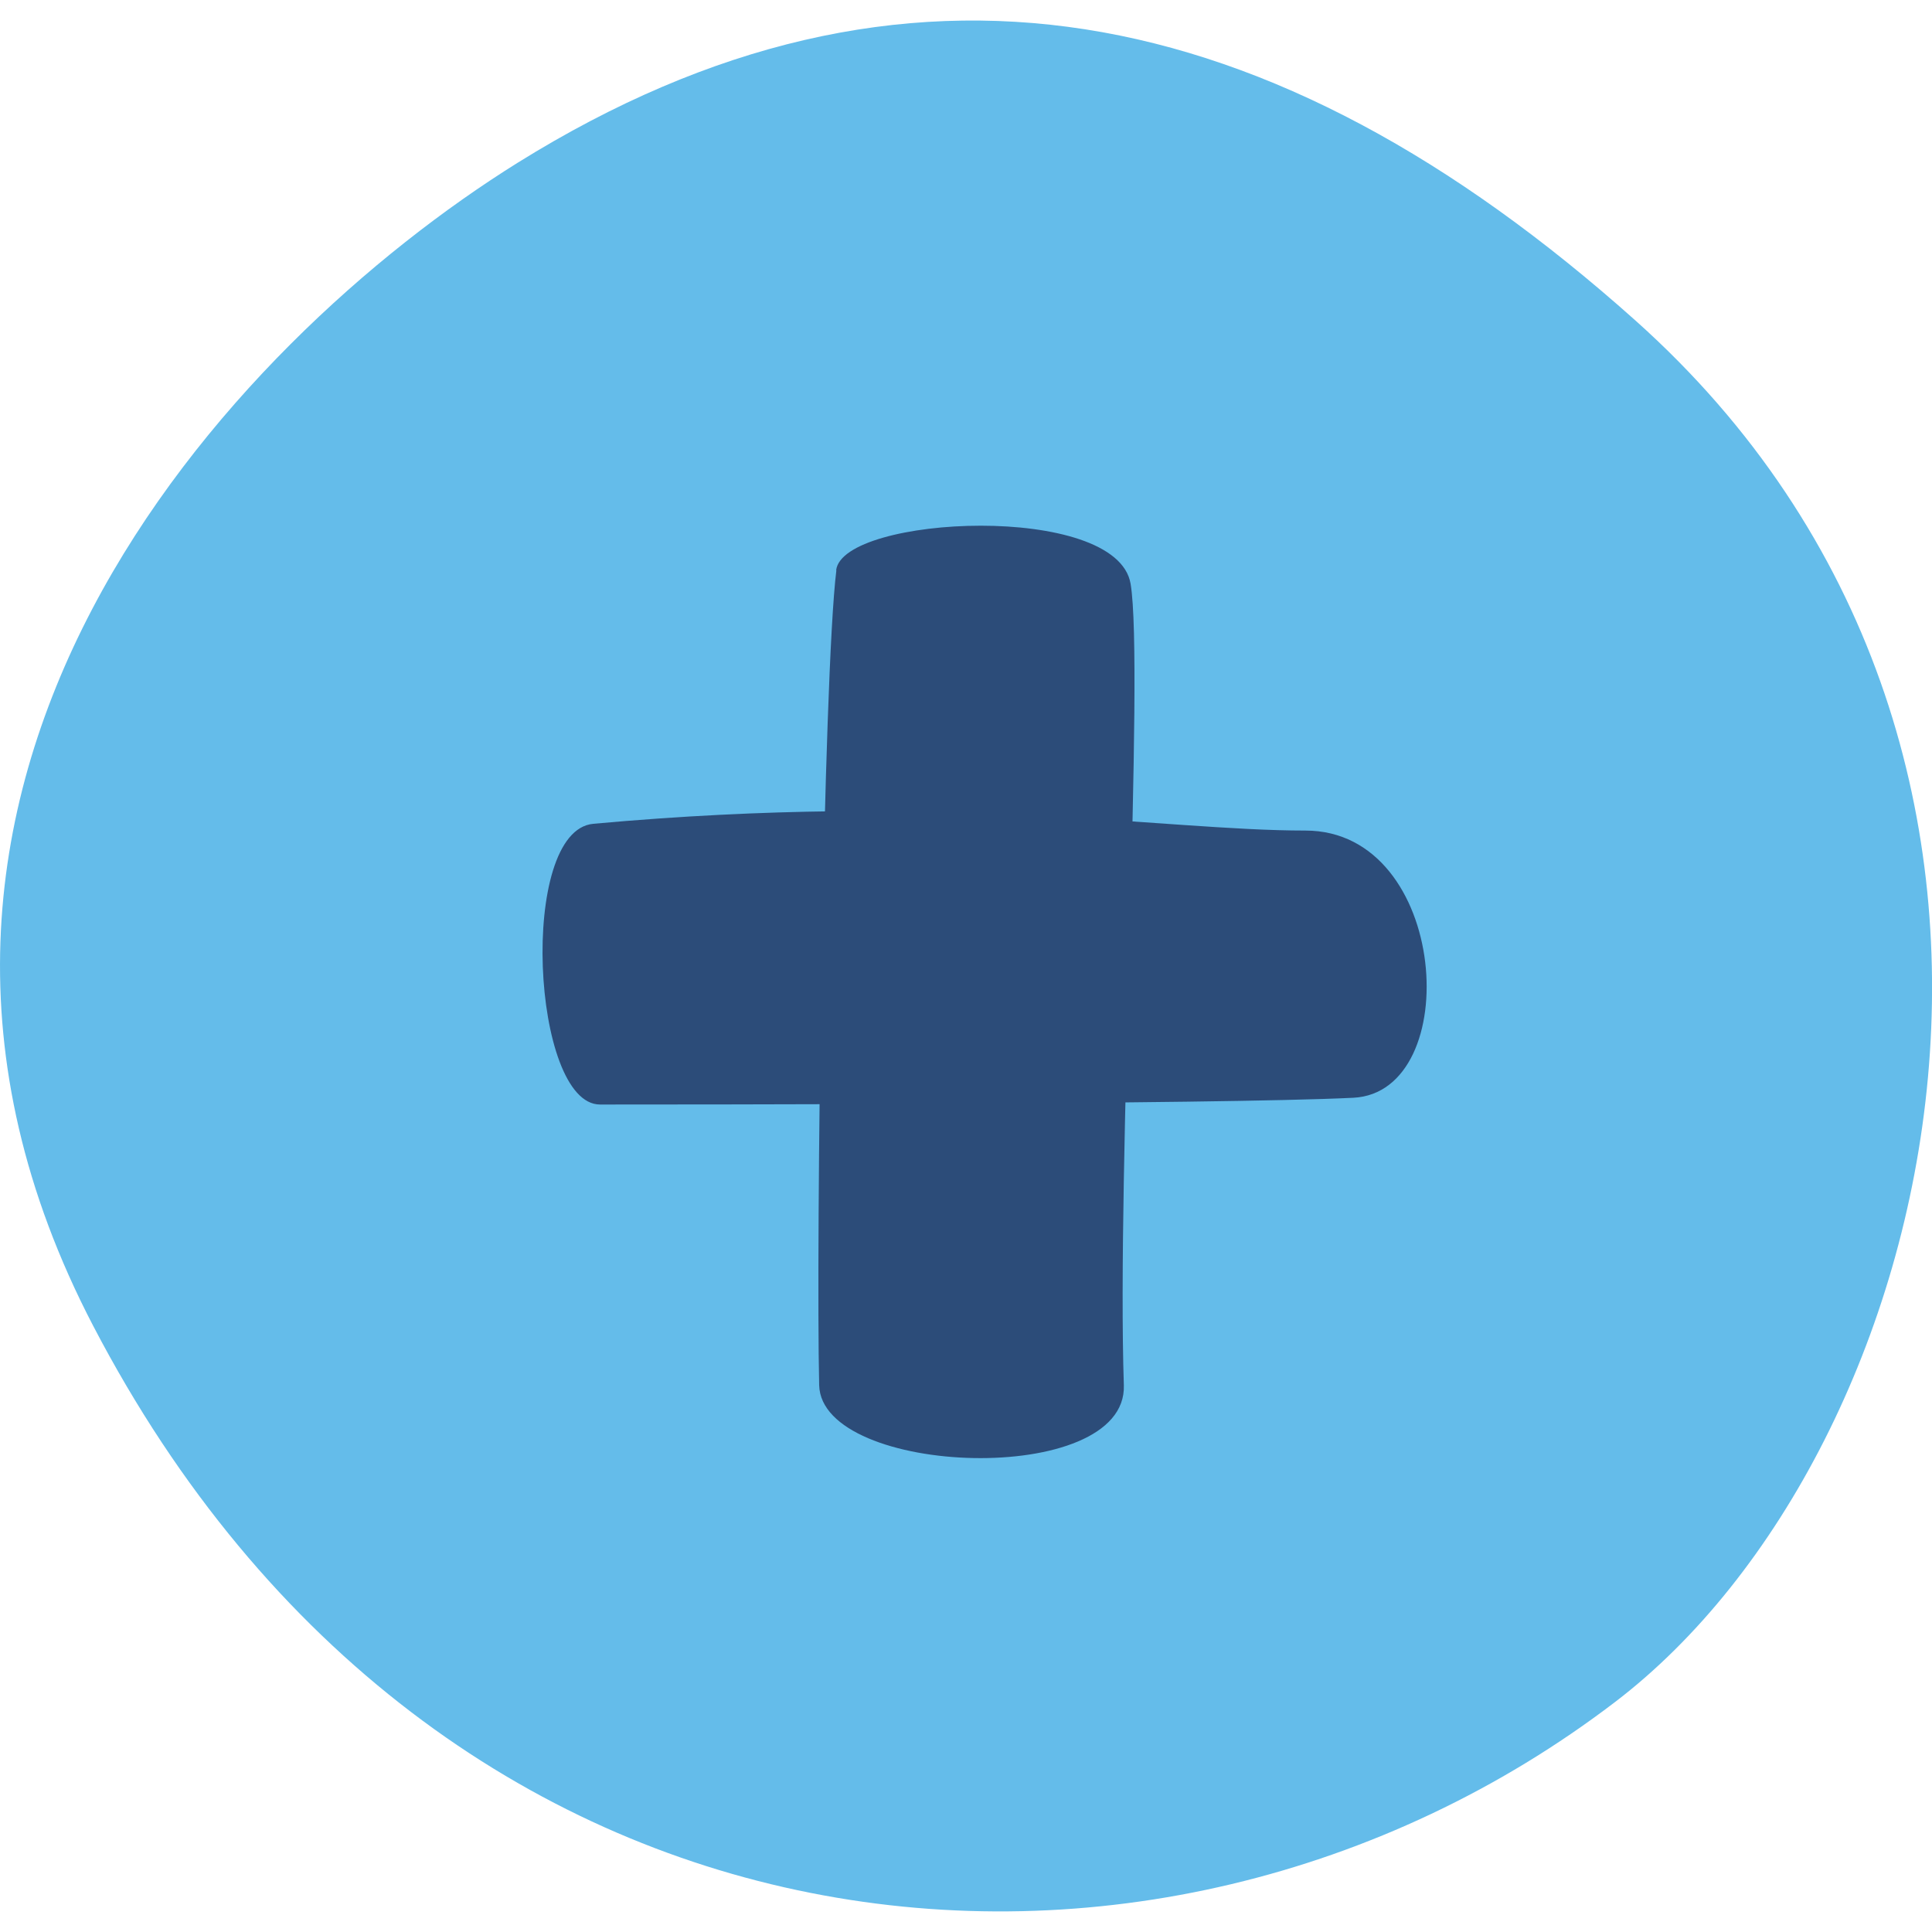
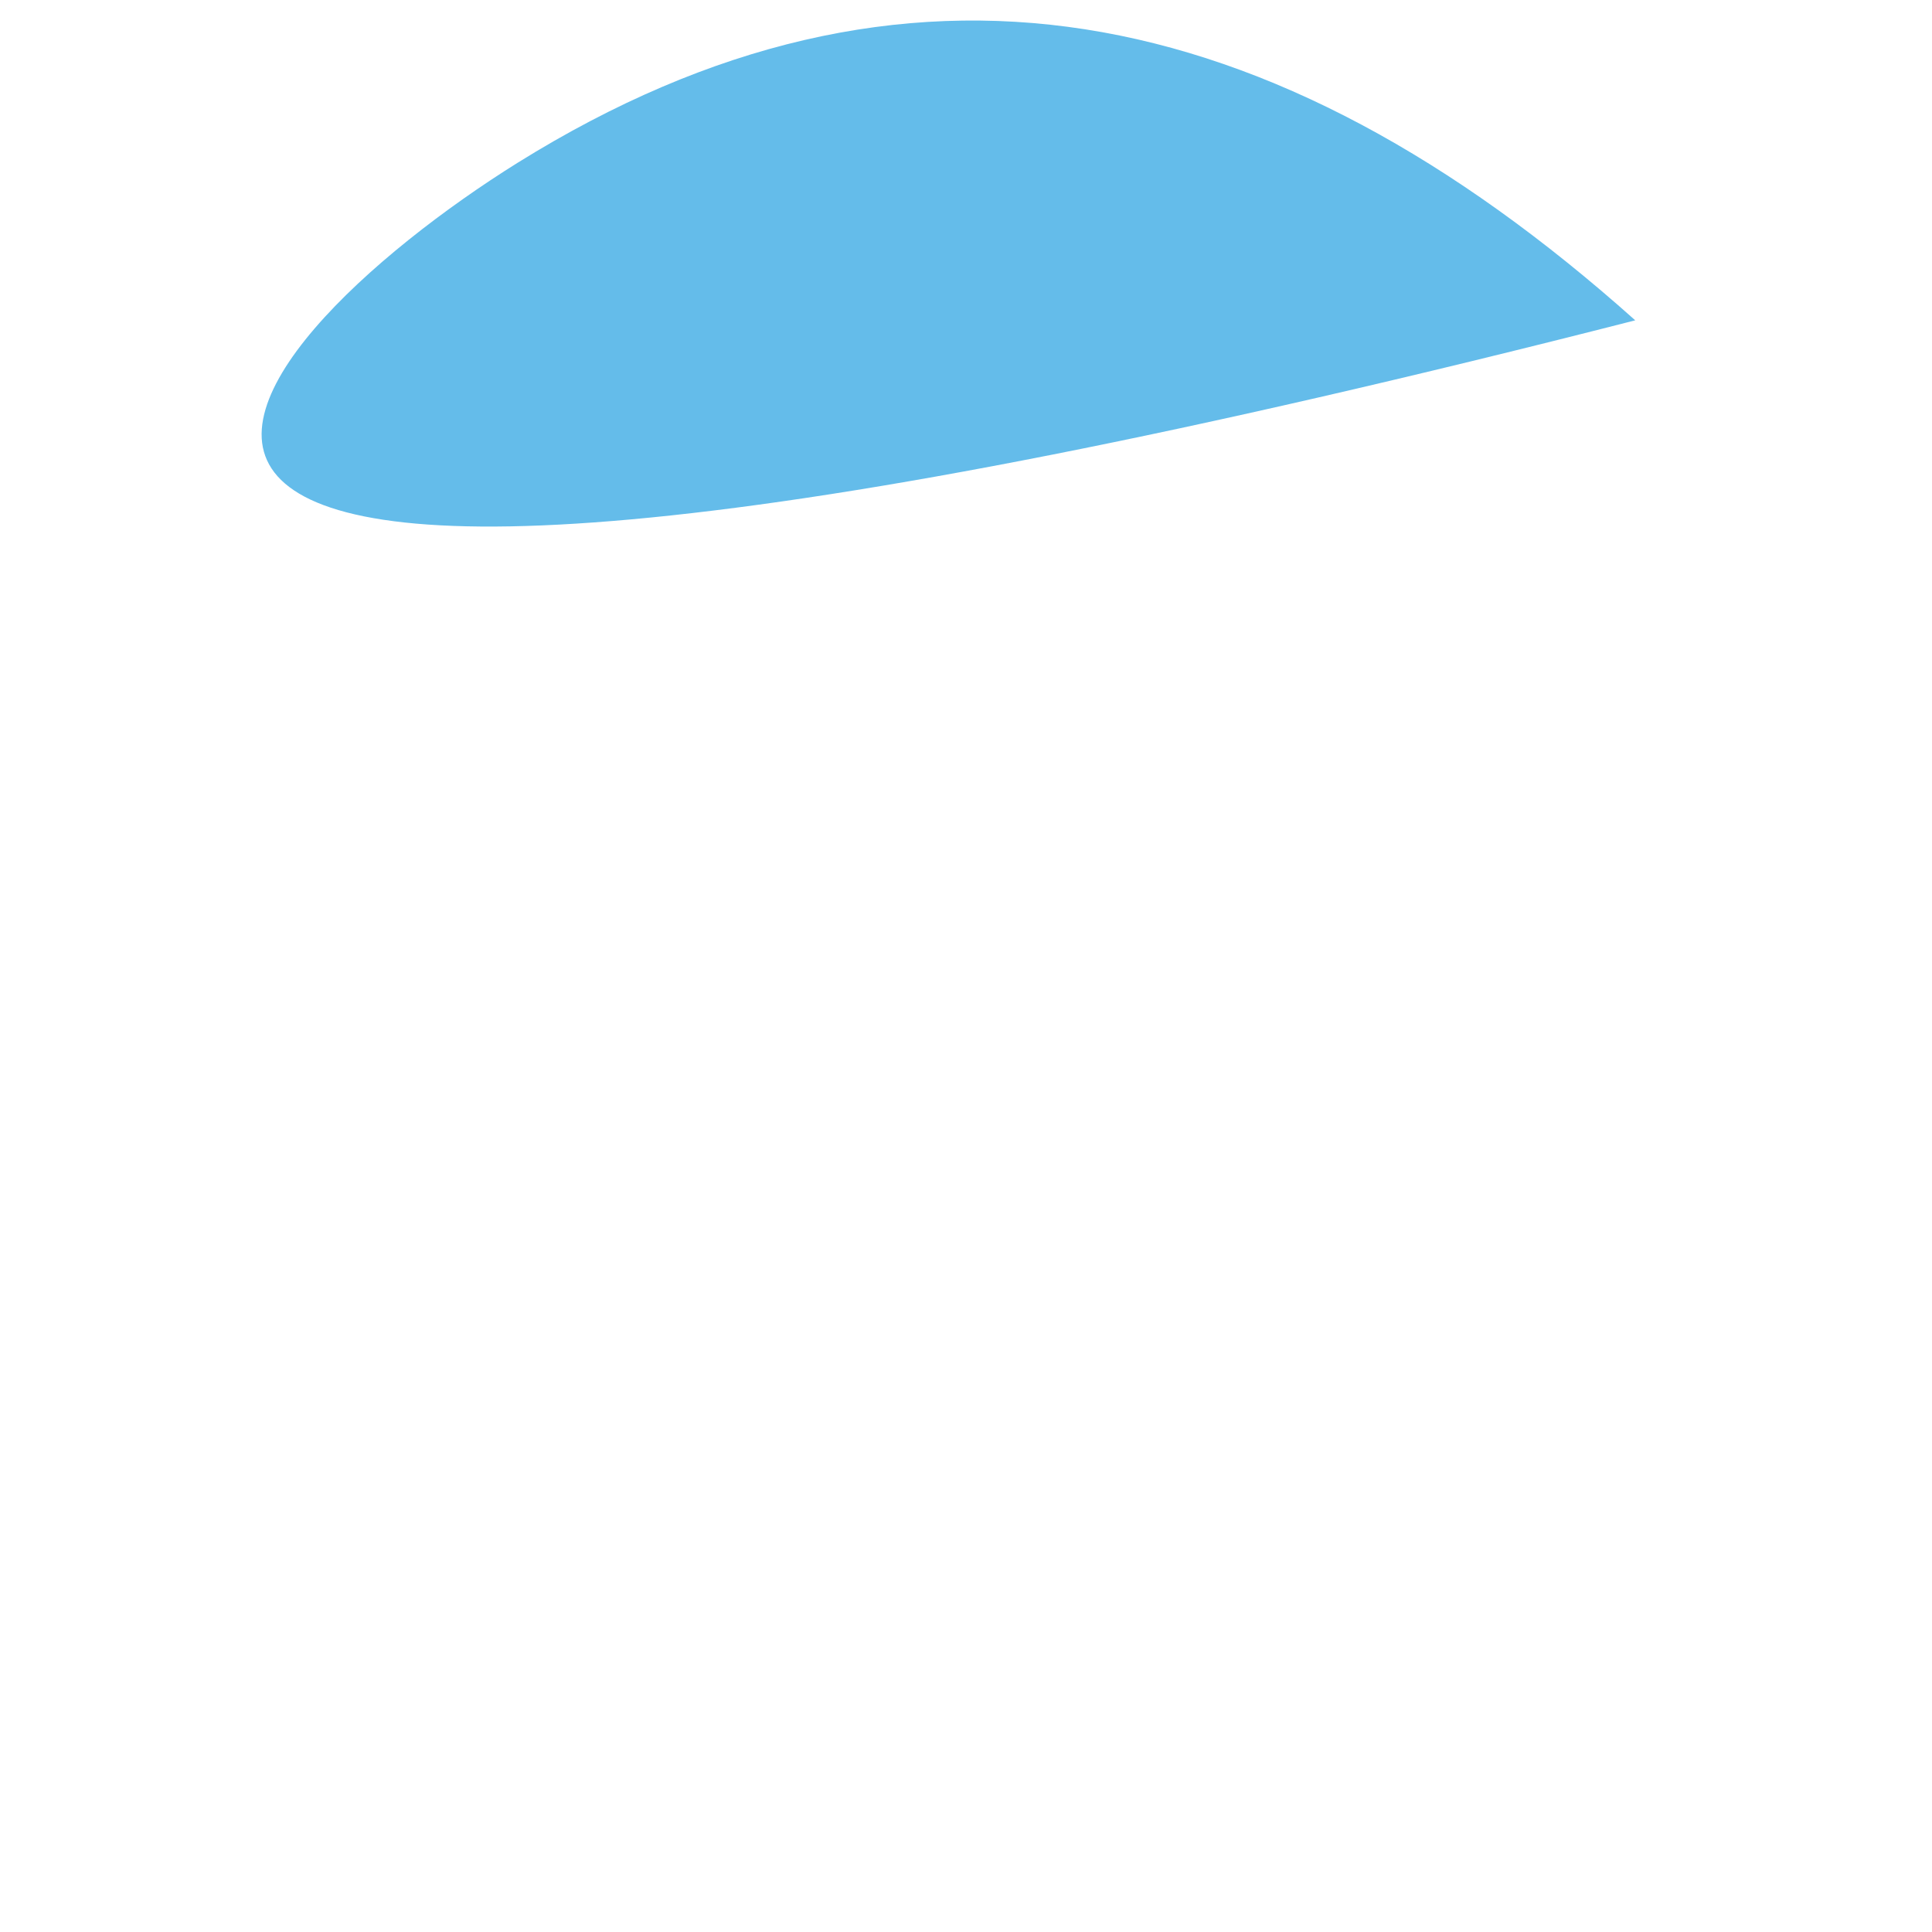
<svg xmlns="http://www.w3.org/2000/svg" id="c" width="100" height="100" viewBox="0 0 100 100">
-   <path d="M26.8,8.42C46.82-4.04,65.8-.25,84.64,16.58c24.78,22.13,15.97,58.54-1.05,71.52-23.83,18.18-60.99,14.64-78.77-19.48C-9.73,40.7,11.91,17.7,26.8,8.42Z" style="fill:#64bcea;" />
-   <path d="M43.29,29.52c-.68,5.46-1.06,34.92-.89,42.18.12,4.73,15.95,5.32,15.77,0-.37-11.17,1.06-37.22.35-41.48-.71-4.25-14.89-3.54-15.24-.71Z" style="fill:#2c4c79;" />
-   <path d="M30.7,42.64c18.37-1.67,29.42.35,36.87.35s8.25,13.54,2.48,13.83c-7.09.35-35.45.35-38.99.35s-4.25-14.18-.35-14.53Z" style="fill:#2c4c79;" />
+   <path d="M26.8,8.42C46.82-4.04,65.8-.25,84.64,16.58C-9.73,40.7,11.91,17.7,26.8,8.42Z" style="fill:#64bcea;" />
</svg>